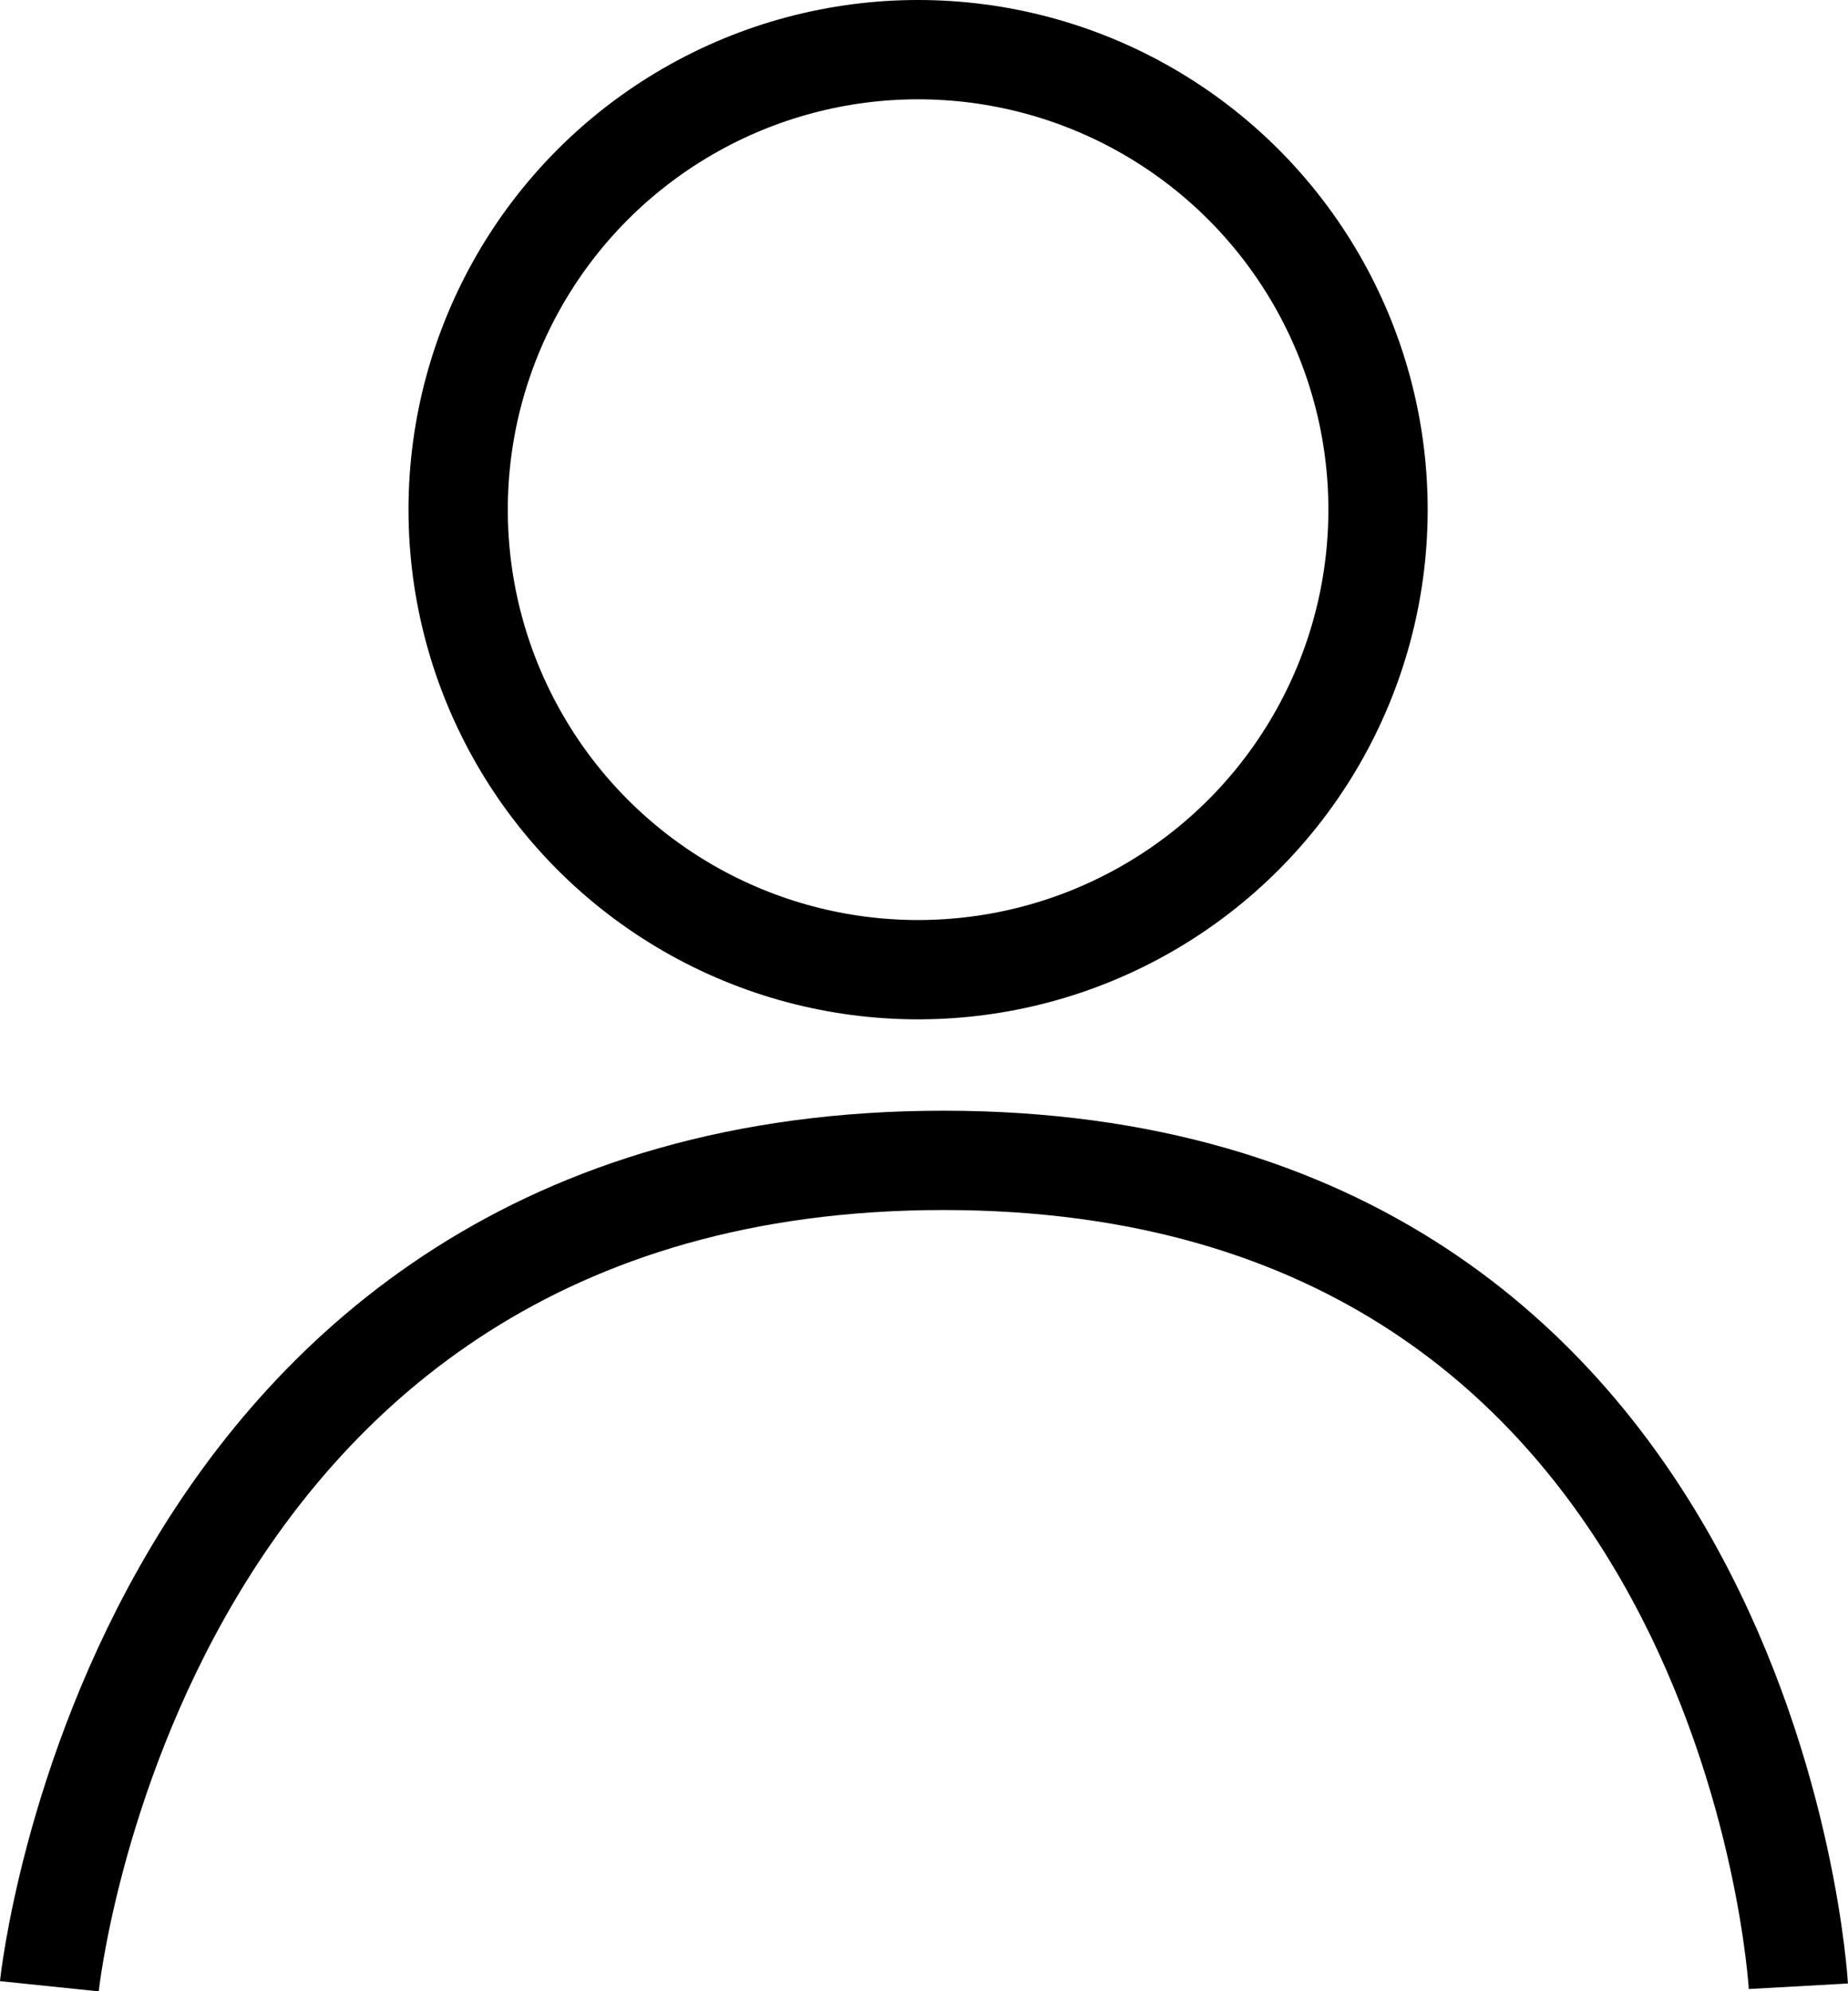
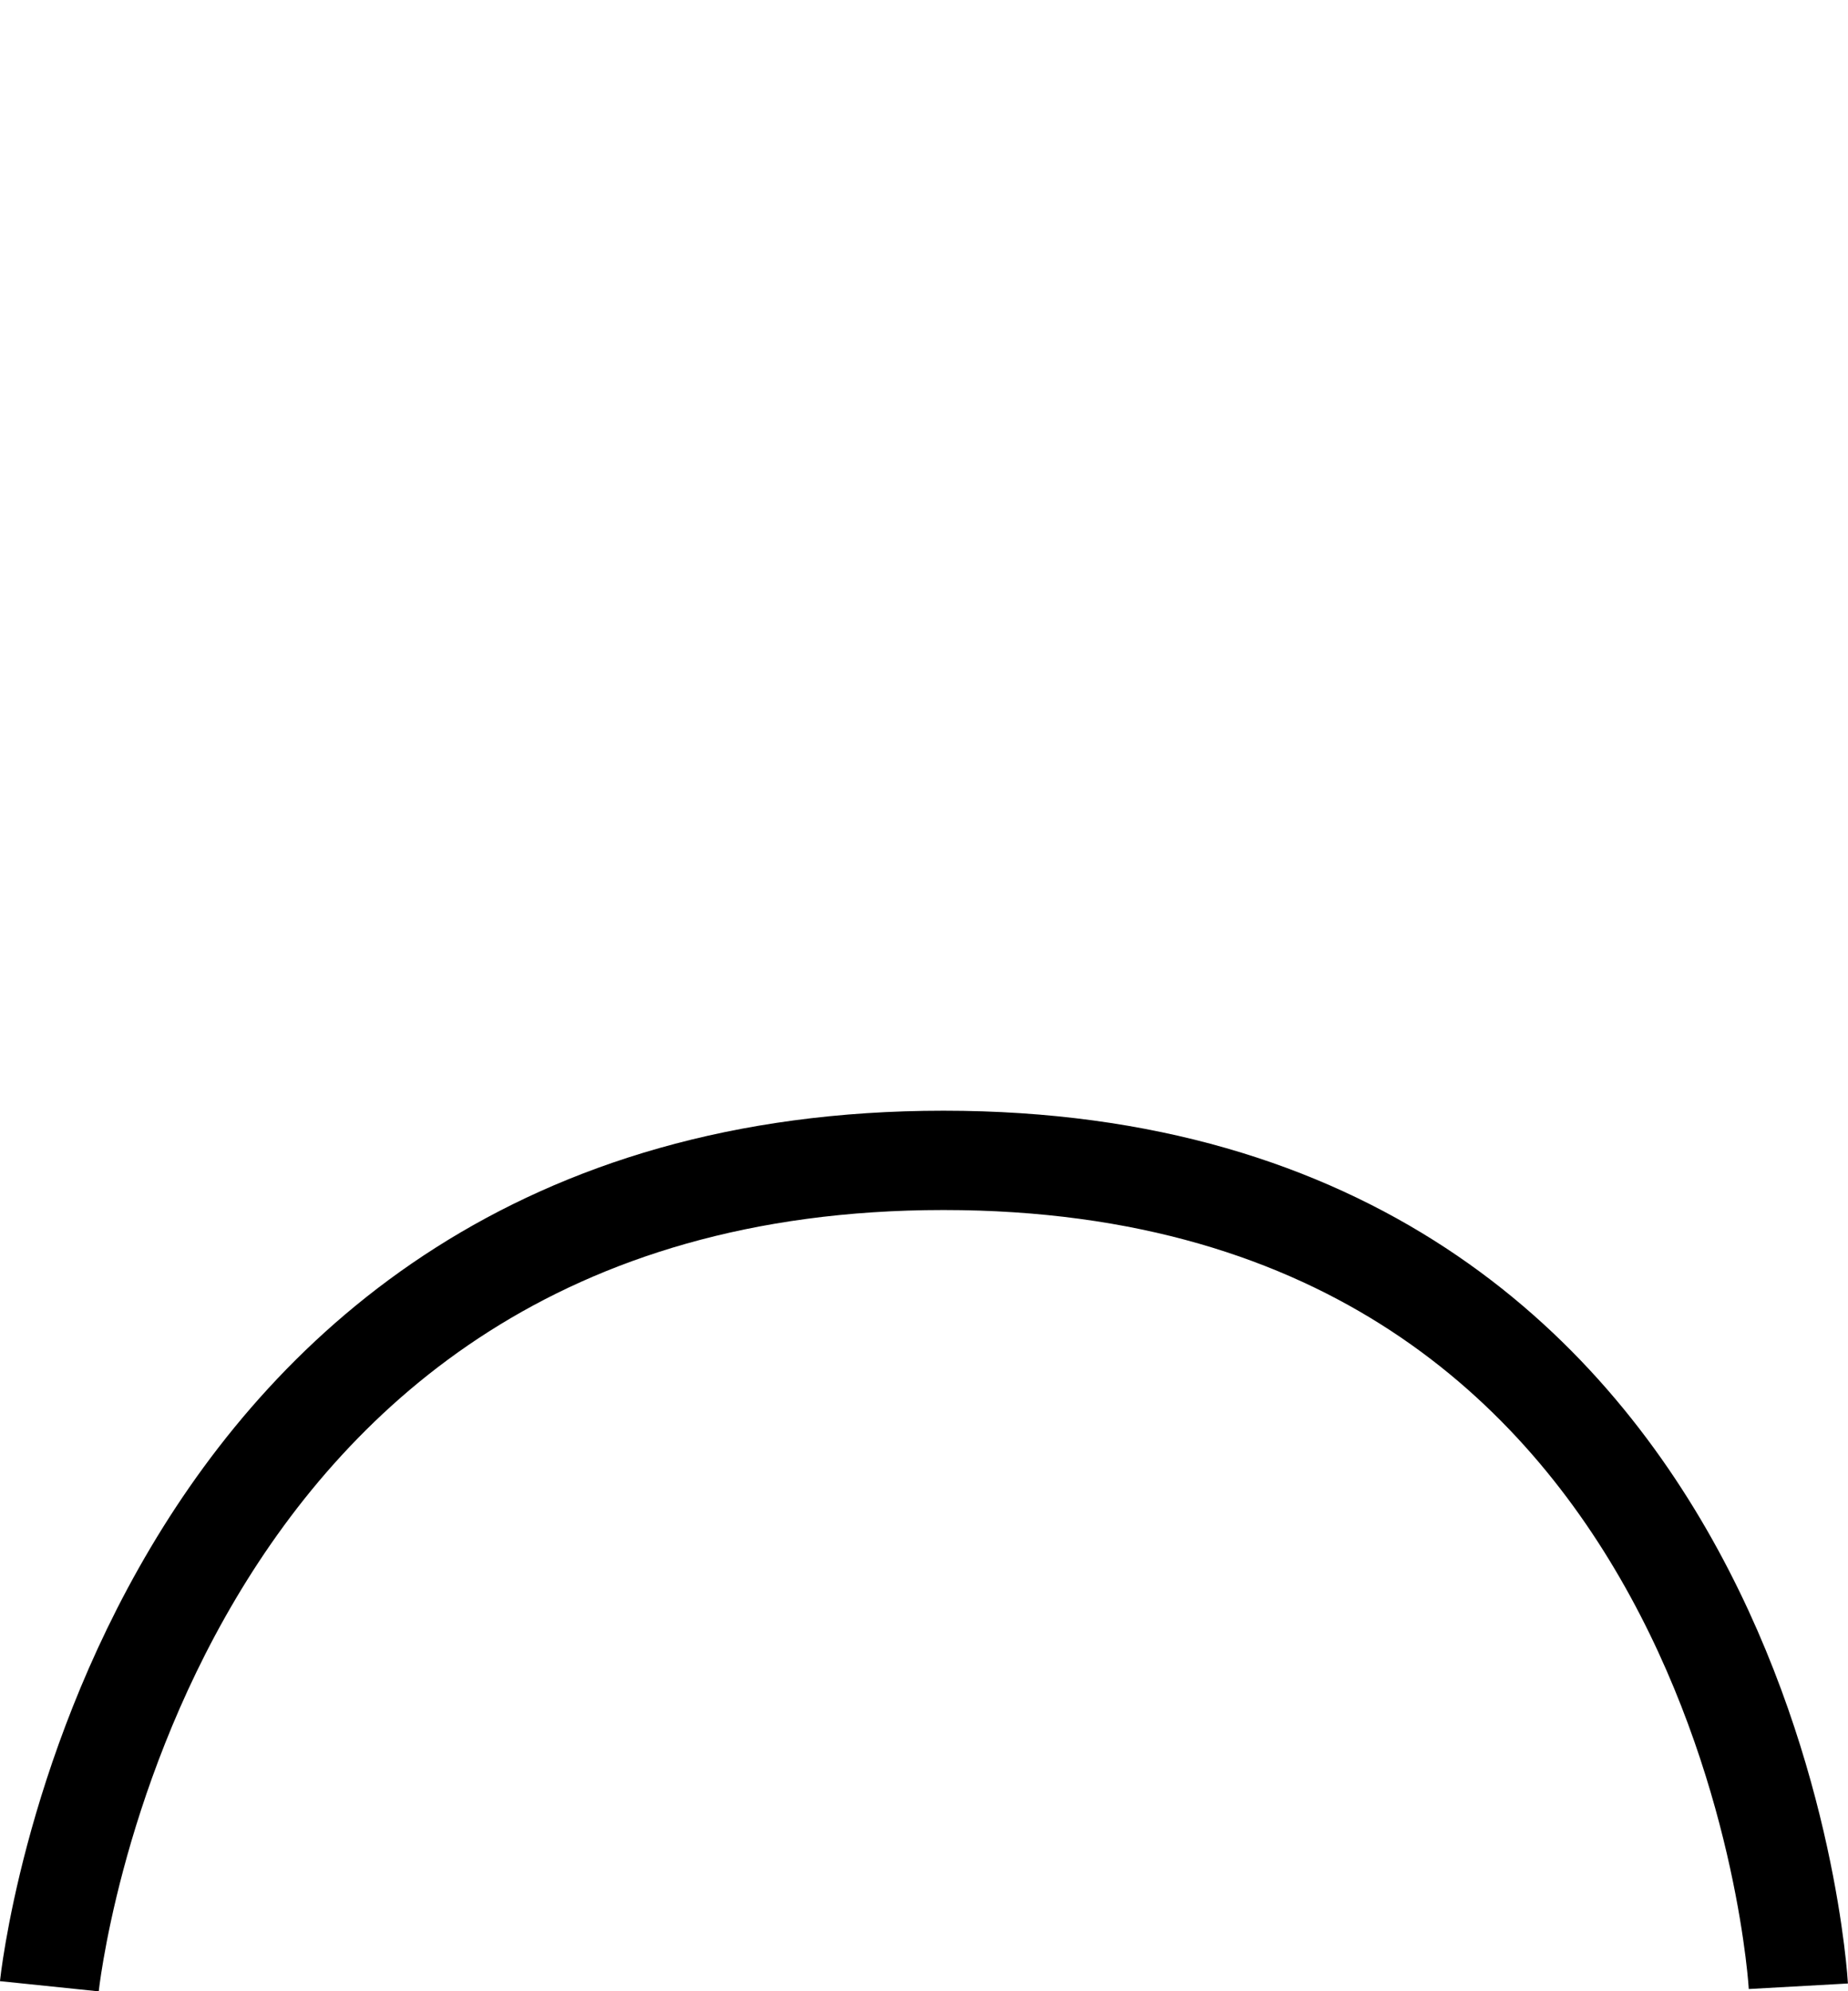
<svg xmlns="http://www.w3.org/2000/svg" width="18.611" height="20.051" viewBox="0 0 18.611 20.051">
  <g id="Group_8" data-name="Group 8" transform="translate(0.497 0.5)">
-     <circle id="Ellipse_1" data-name="Ellipse 1" cx="4.632" cy="4.632" r="4.632" transform="translate(4.117)" fill="none" stroke="#000" stroke-width="1" />
    <path id="Path_189" data-name="Path 189" d="M1765.643-155.819s.859-8.316,9.005-8.316,8.609,8.316,8.609,8.316" transform="translate(-1765.643 175.319)" fill="rgba(0,0,0,0)" stroke="#000" stroke-width="1" />
  </g>
</svg>